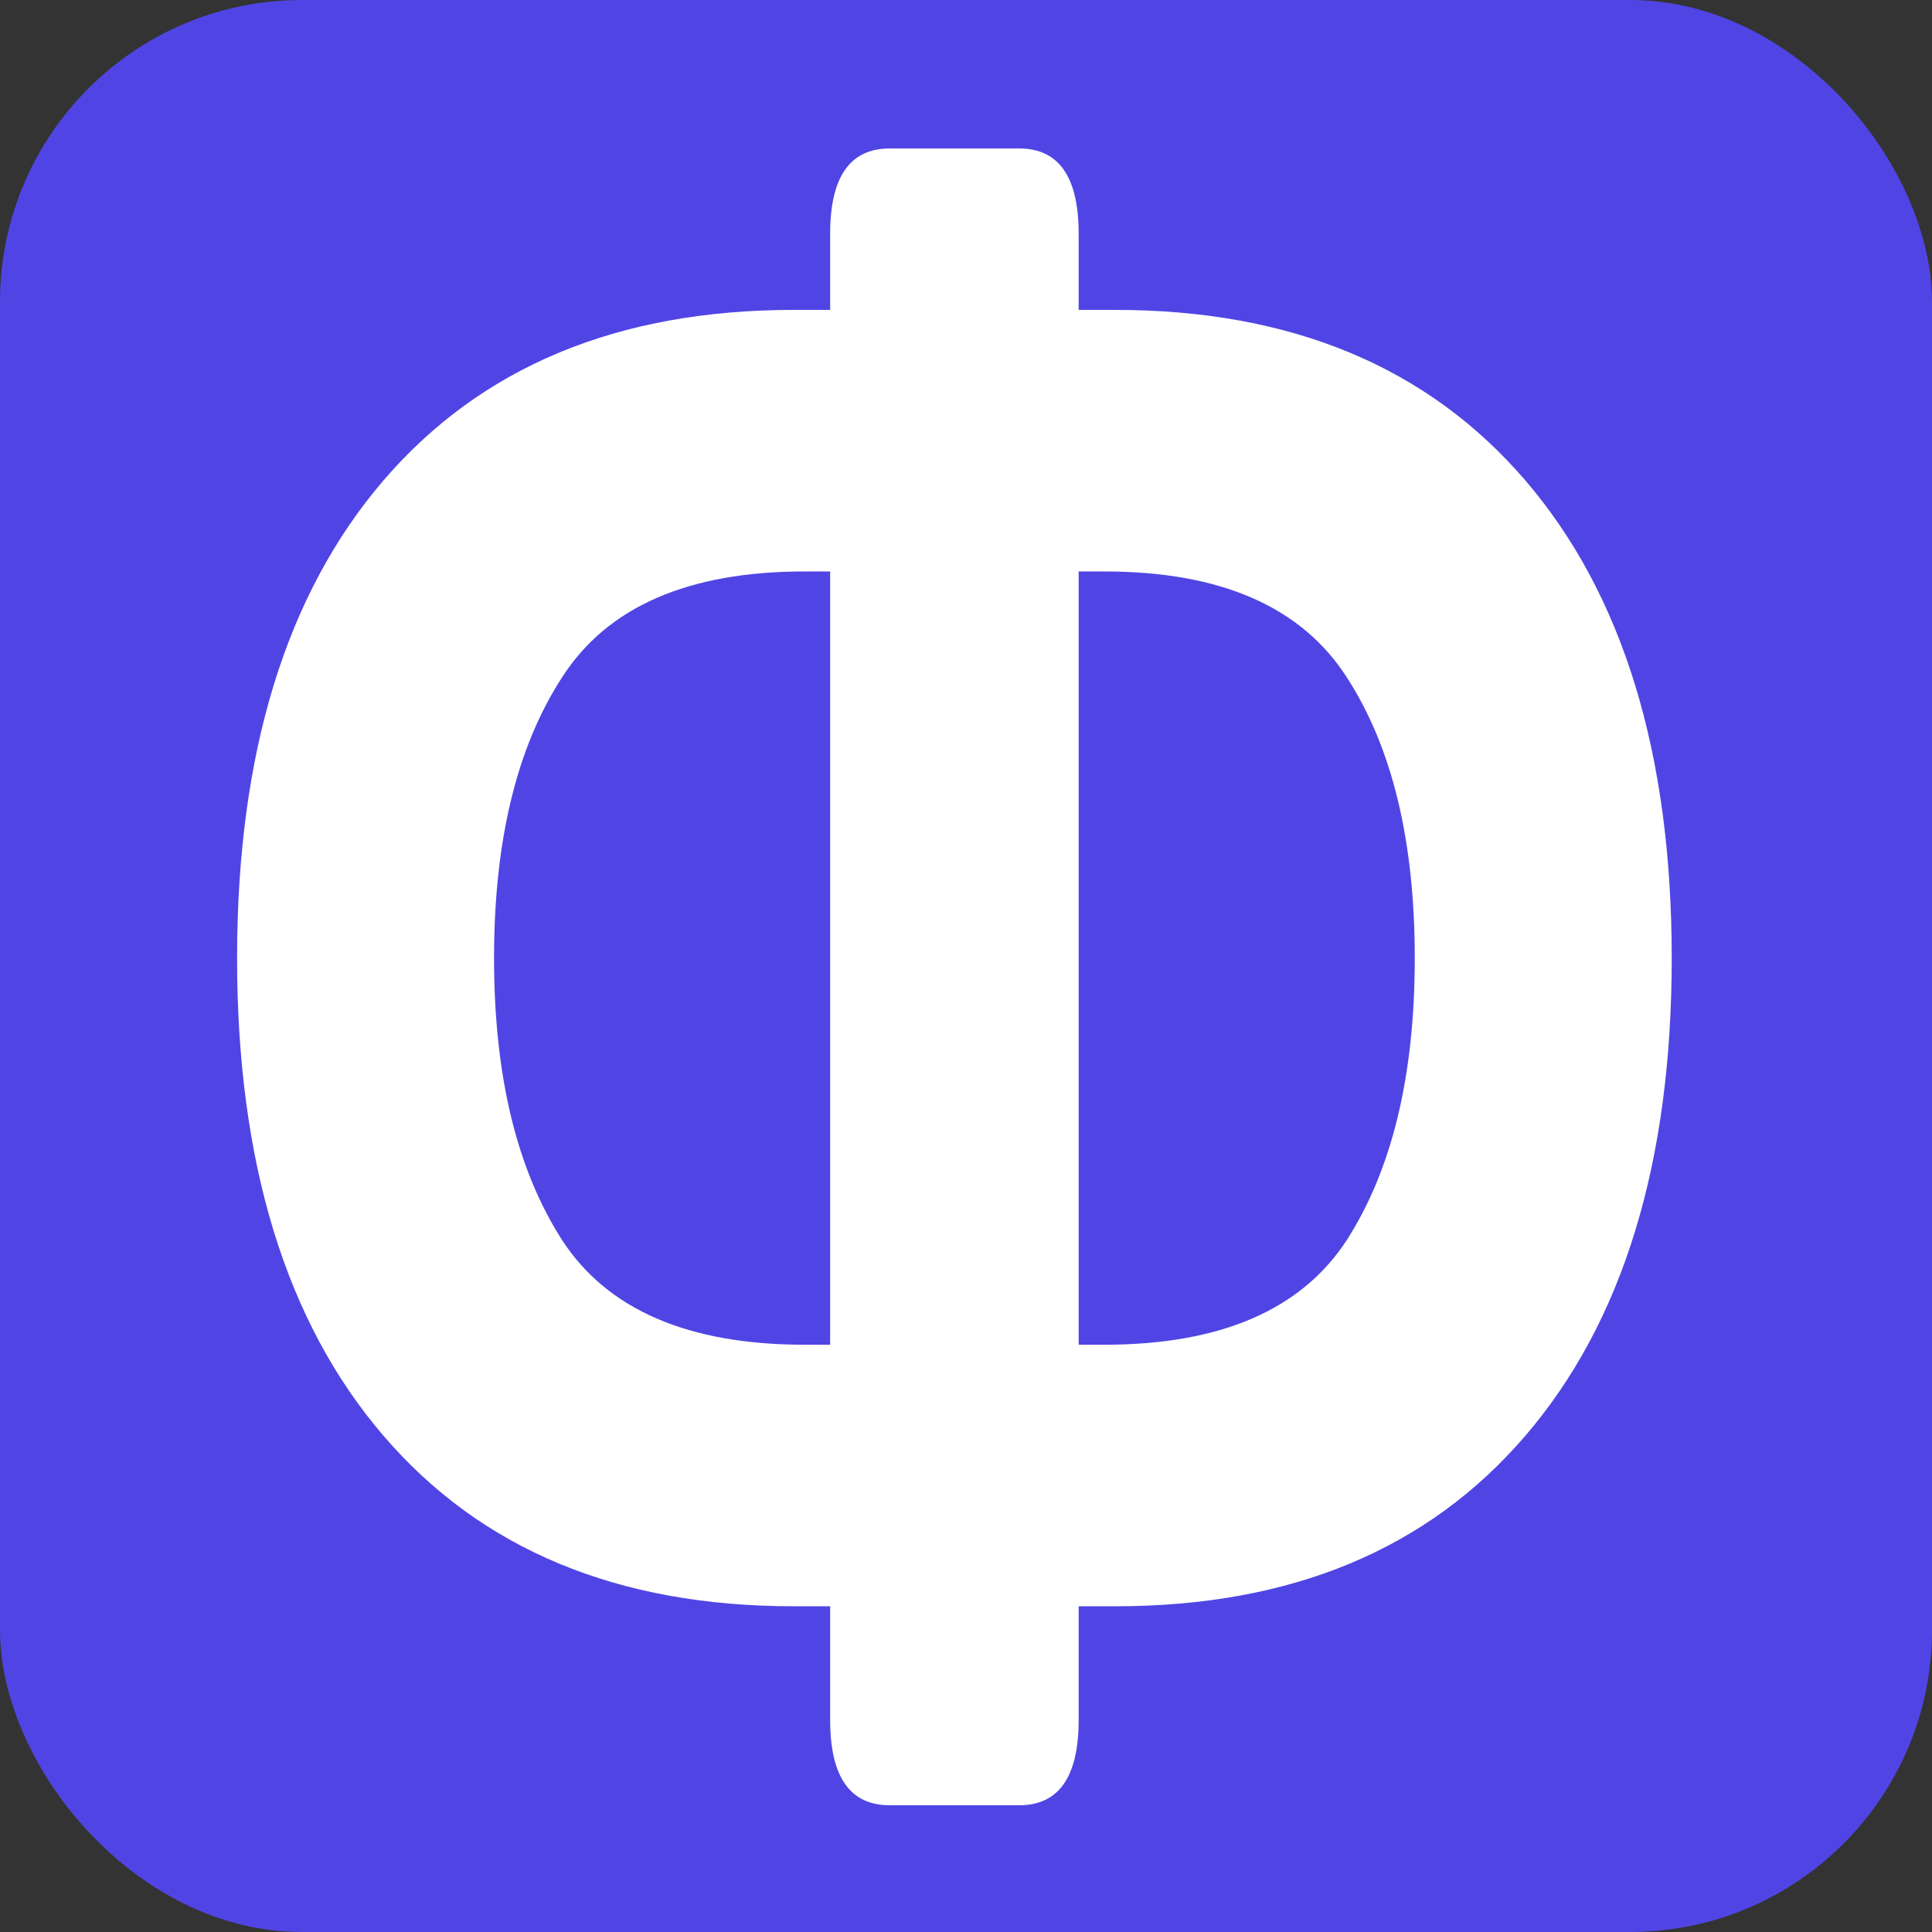
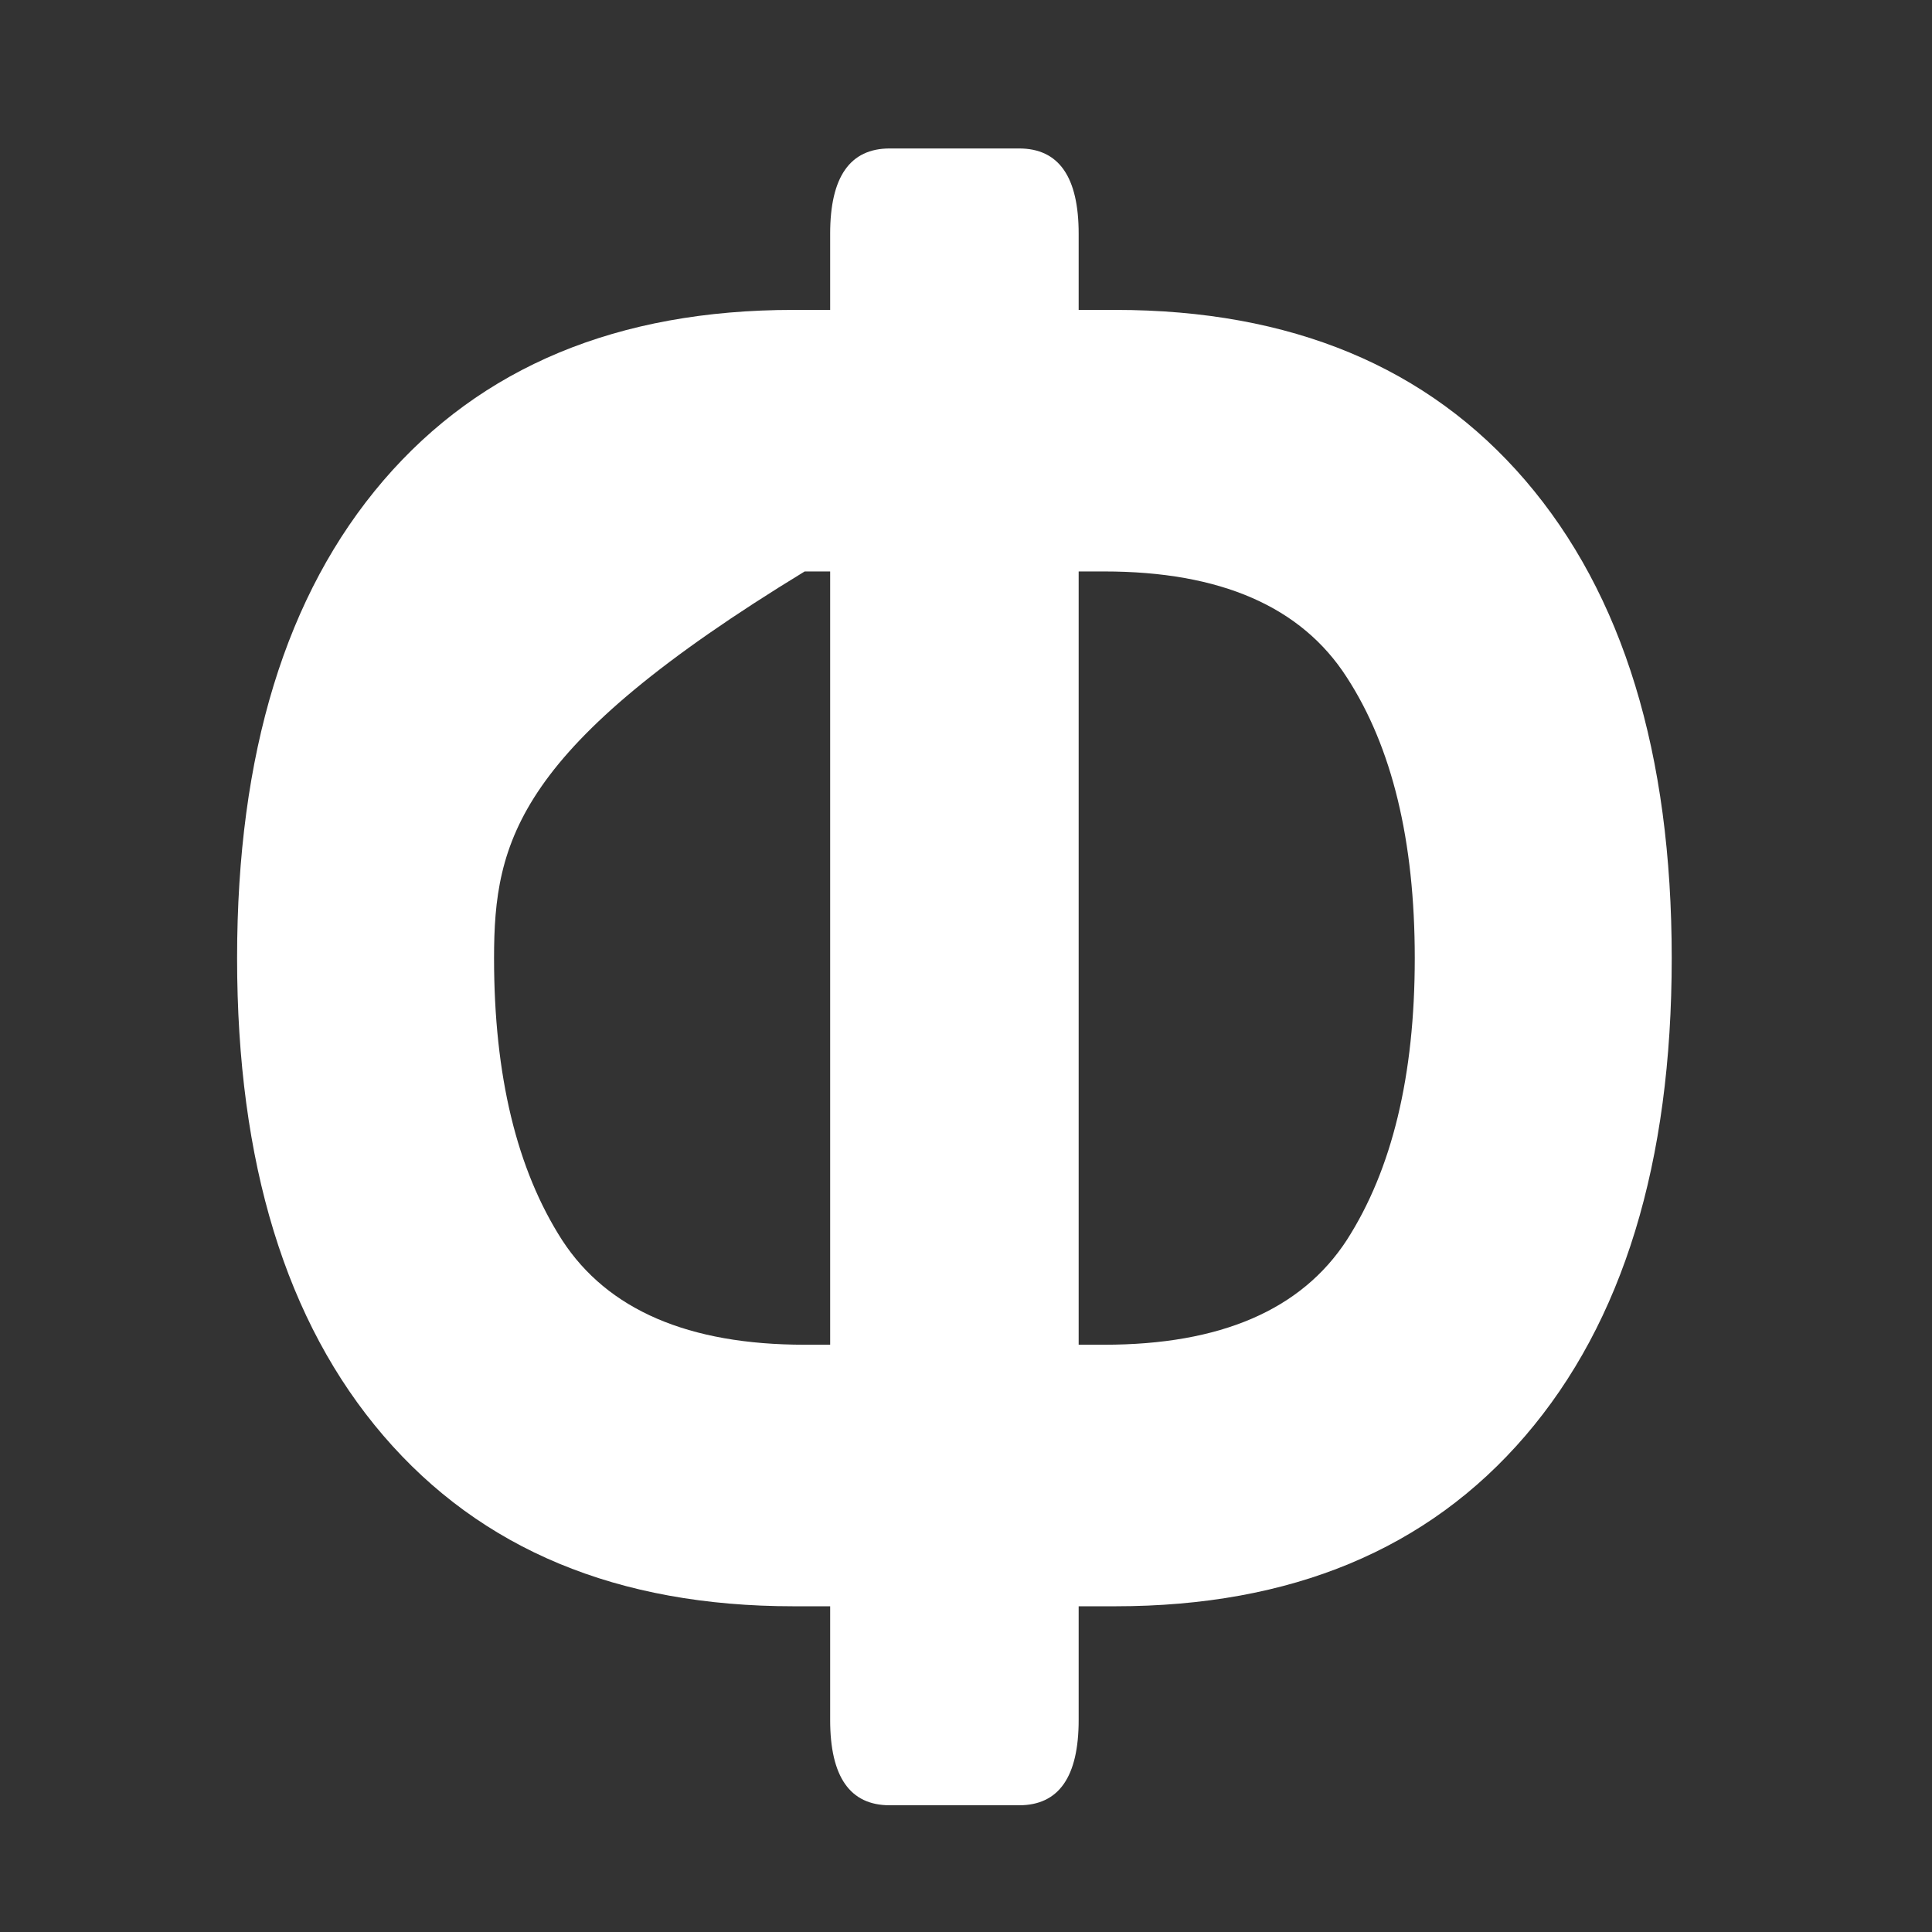
<svg xmlns="http://www.w3.org/2000/svg" viewBox="0 0 32 32">
  <rect x="0" y="0" width="32" height="32" fill="#333333" stroke="none" />
-   <rect width="32" rx="5" fill="#5045E4" style="" height="32" x="0" y="0" />
-   <path d="M 3.927 15.87 C 3.927 12.479 4.735 9.842 6.351 7.958 C 7.968 6.076 10.231 5.133 13.144 5.133 L 13.75 5.133 L 13.75 3.871 C 13.75 2.929 14.079 2.459 14.737 2.459 L 16.879 2.459 C 17.537 2.459 17.866 2.929 17.866 3.871 L 17.866 5.133 L 18.472 5.133 C 21.385 5.133 23.649 6.076 25.265 7.958 C 26.881 9.842 27.689 12.479 27.689 15.87 C 27.689 19.259 26.881 21.897 25.265 23.78 C 23.649 25.664 21.385 26.605 18.472 26.605 L 17.866 26.605 L 17.866 28.488 C 17.866 29.431 17.537 29.901 16.879 29.901 L 14.737 29.901 C 14.079 29.901 13.75 29.431 13.75 28.488 L 13.75 26.605 L 13.144 26.605 C 10.231 26.605 7.968 25.664 6.351 23.78 C 4.735 21.897 3.927 19.259 3.927 15.87 Z M 8.183 15.87 C 8.183 17.816 8.559 19.372 9.311 20.541 C 10.062 21.695 11.402 22.273 13.328 22.273 L 13.75 22.273 L 13.75 9.465 L 13.328 9.465 C 11.402 9.465 10.062 10.048 9.311 11.217 C 8.559 12.373 8.183 13.923 8.183 15.87 Z M 17.866 22.273 L 18.289 22.273 C 20.215 22.273 21.554 21.695 22.306 20.541 C 23.057 19.372 23.433 17.816 23.433 15.87 C 23.433 13.923 23.057 12.373 22.306 11.217 C 21.554 10.048 20.215 9.465 18.289 9.465 L 17.866 9.465 L 17.866 22.273 Z" fill="white" style="" />
+   <path d="M 3.927 15.87 C 3.927 12.479 4.735 9.842 6.351 7.958 C 7.968 6.076 10.231 5.133 13.144 5.133 L 13.75 5.133 L 13.75 3.871 C 13.75 2.929 14.079 2.459 14.737 2.459 L 16.879 2.459 C 17.537 2.459 17.866 2.929 17.866 3.871 L 17.866 5.133 L 18.472 5.133 C 21.385 5.133 23.649 6.076 25.265 7.958 C 26.881 9.842 27.689 12.479 27.689 15.87 C 27.689 19.259 26.881 21.897 25.265 23.78 C 23.649 25.664 21.385 26.605 18.472 26.605 L 17.866 26.605 L 17.866 28.488 C 17.866 29.431 17.537 29.901 16.879 29.901 L 14.737 29.901 C 14.079 29.901 13.75 29.431 13.75 28.488 L 13.75 26.605 L 13.144 26.605 C 10.231 26.605 7.968 25.664 6.351 23.78 C 4.735 21.897 3.927 19.259 3.927 15.87 Z M 8.183 15.87 C 8.183 17.816 8.559 19.372 9.311 20.541 C 10.062 21.695 11.402 22.273 13.328 22.273 L 13.75 22.273 L 13.75 9.465 L 13.328 9.465 C 8.559 12.373 8.183 13.923 8.183 15.87 Z M 17.866 22.273 L 18.289 22.273 C 20.215 22.273 21.554 21.695 22.306 20.541 C 23.057 19.372 23.433 17.816 23.433 15.87 C 23.433 13.923 23.057 12.373 22.306 11.217 C 21.554 10.048 20.215 9.465 18.289 9.465 L 17.866 9.465 L 17.866 22.273 Z" fill="white" style="" />
</svg>